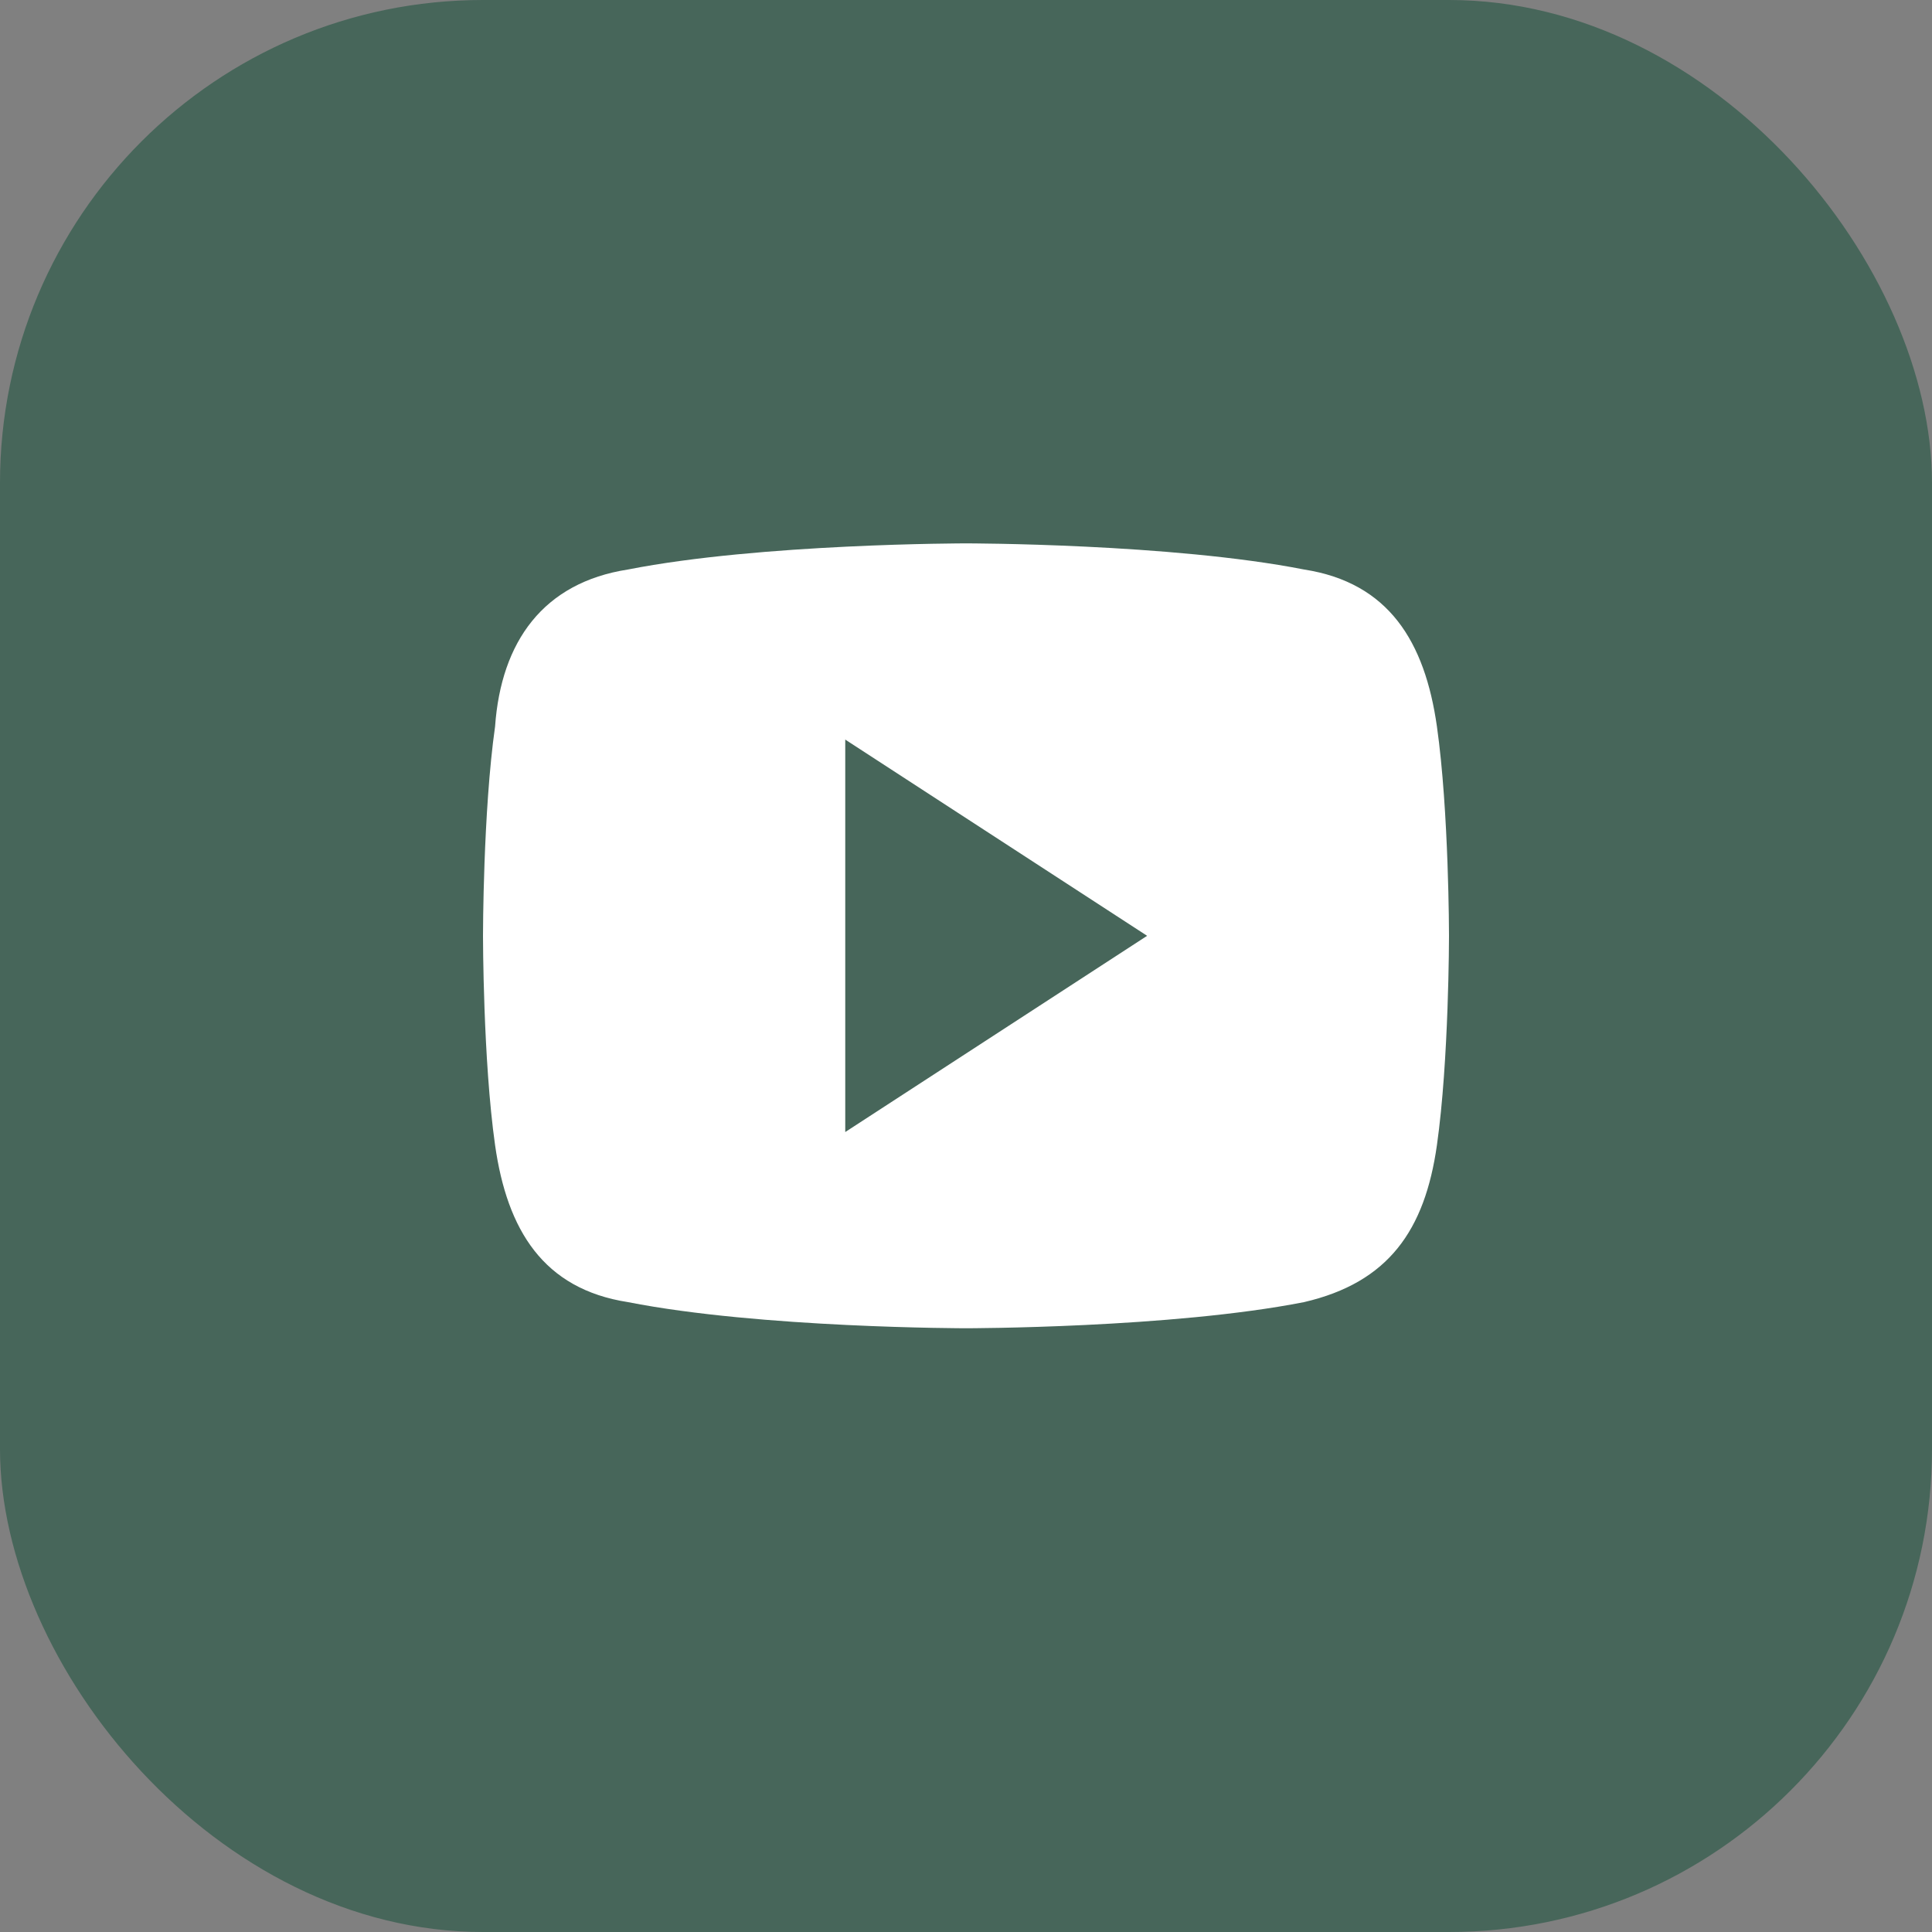
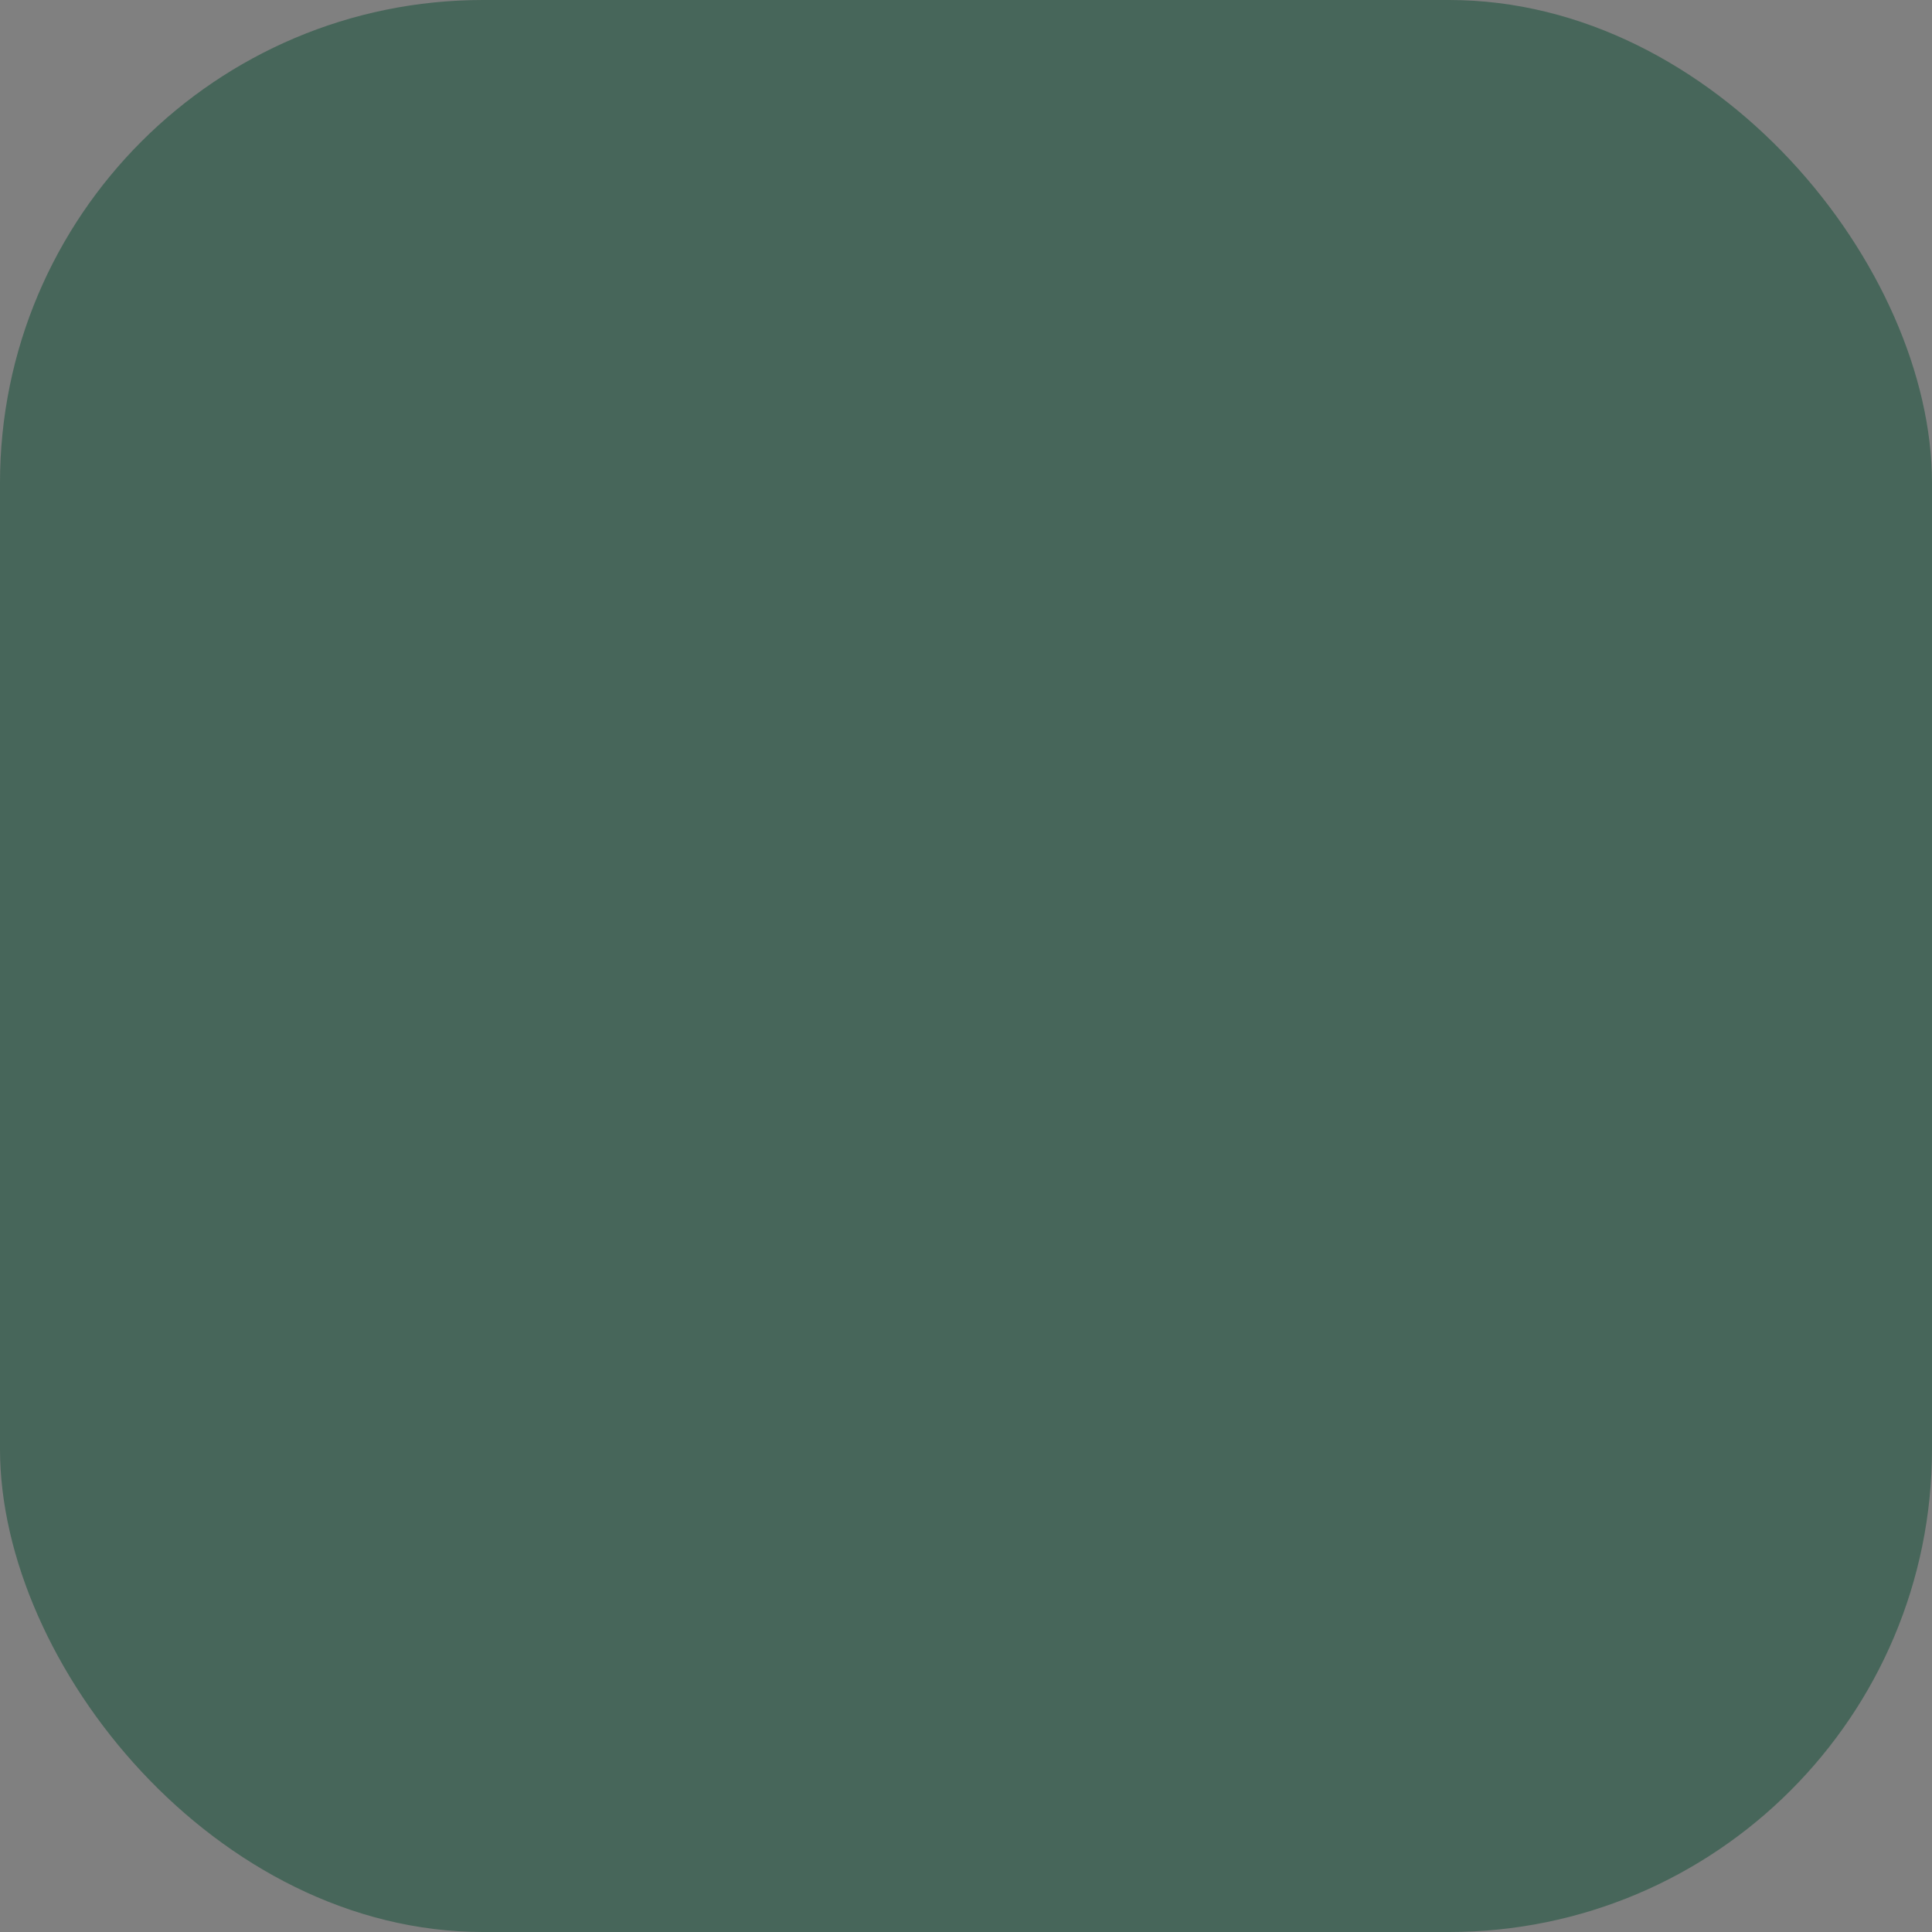
<svg xmlns="http://www.w3.org/2000/svg" width="32" height="32" viewBox="0 0 32 32" fill="none">
  <rect x="0" y="0" width="32" height="32" fill="#808080" stroke="none" />
  <rect width="32" height="32" rx="8" fill="#0E4D35" fill-opacity="0.5" />
-   <path d="M23.8 12.033C23.6 10.625 23 9.65 21.6 9.433C19.4 9 16 9 16 9C16 9 12.6 9 10.4 9.433C9 9.65 8.3 10.625 8.2 12.033C8 13.442 8 15.5 8 15.5C8 15.5 8 17.558 8.2 18.967C8.4 20.375 9 21.35 10.4 21.567C12.6 22 16 22 16 22C16 22 19.4 22 21.6 21.567C23 21.242 23.6 20.375 23.8 18.967C24 17.558 24 15.5 24 15.5C24 15.5 24 13.442 23.8 12.033ZM14 18.75V12.25L19 15.5L14 18.75Z" fill="white" />
</svg>